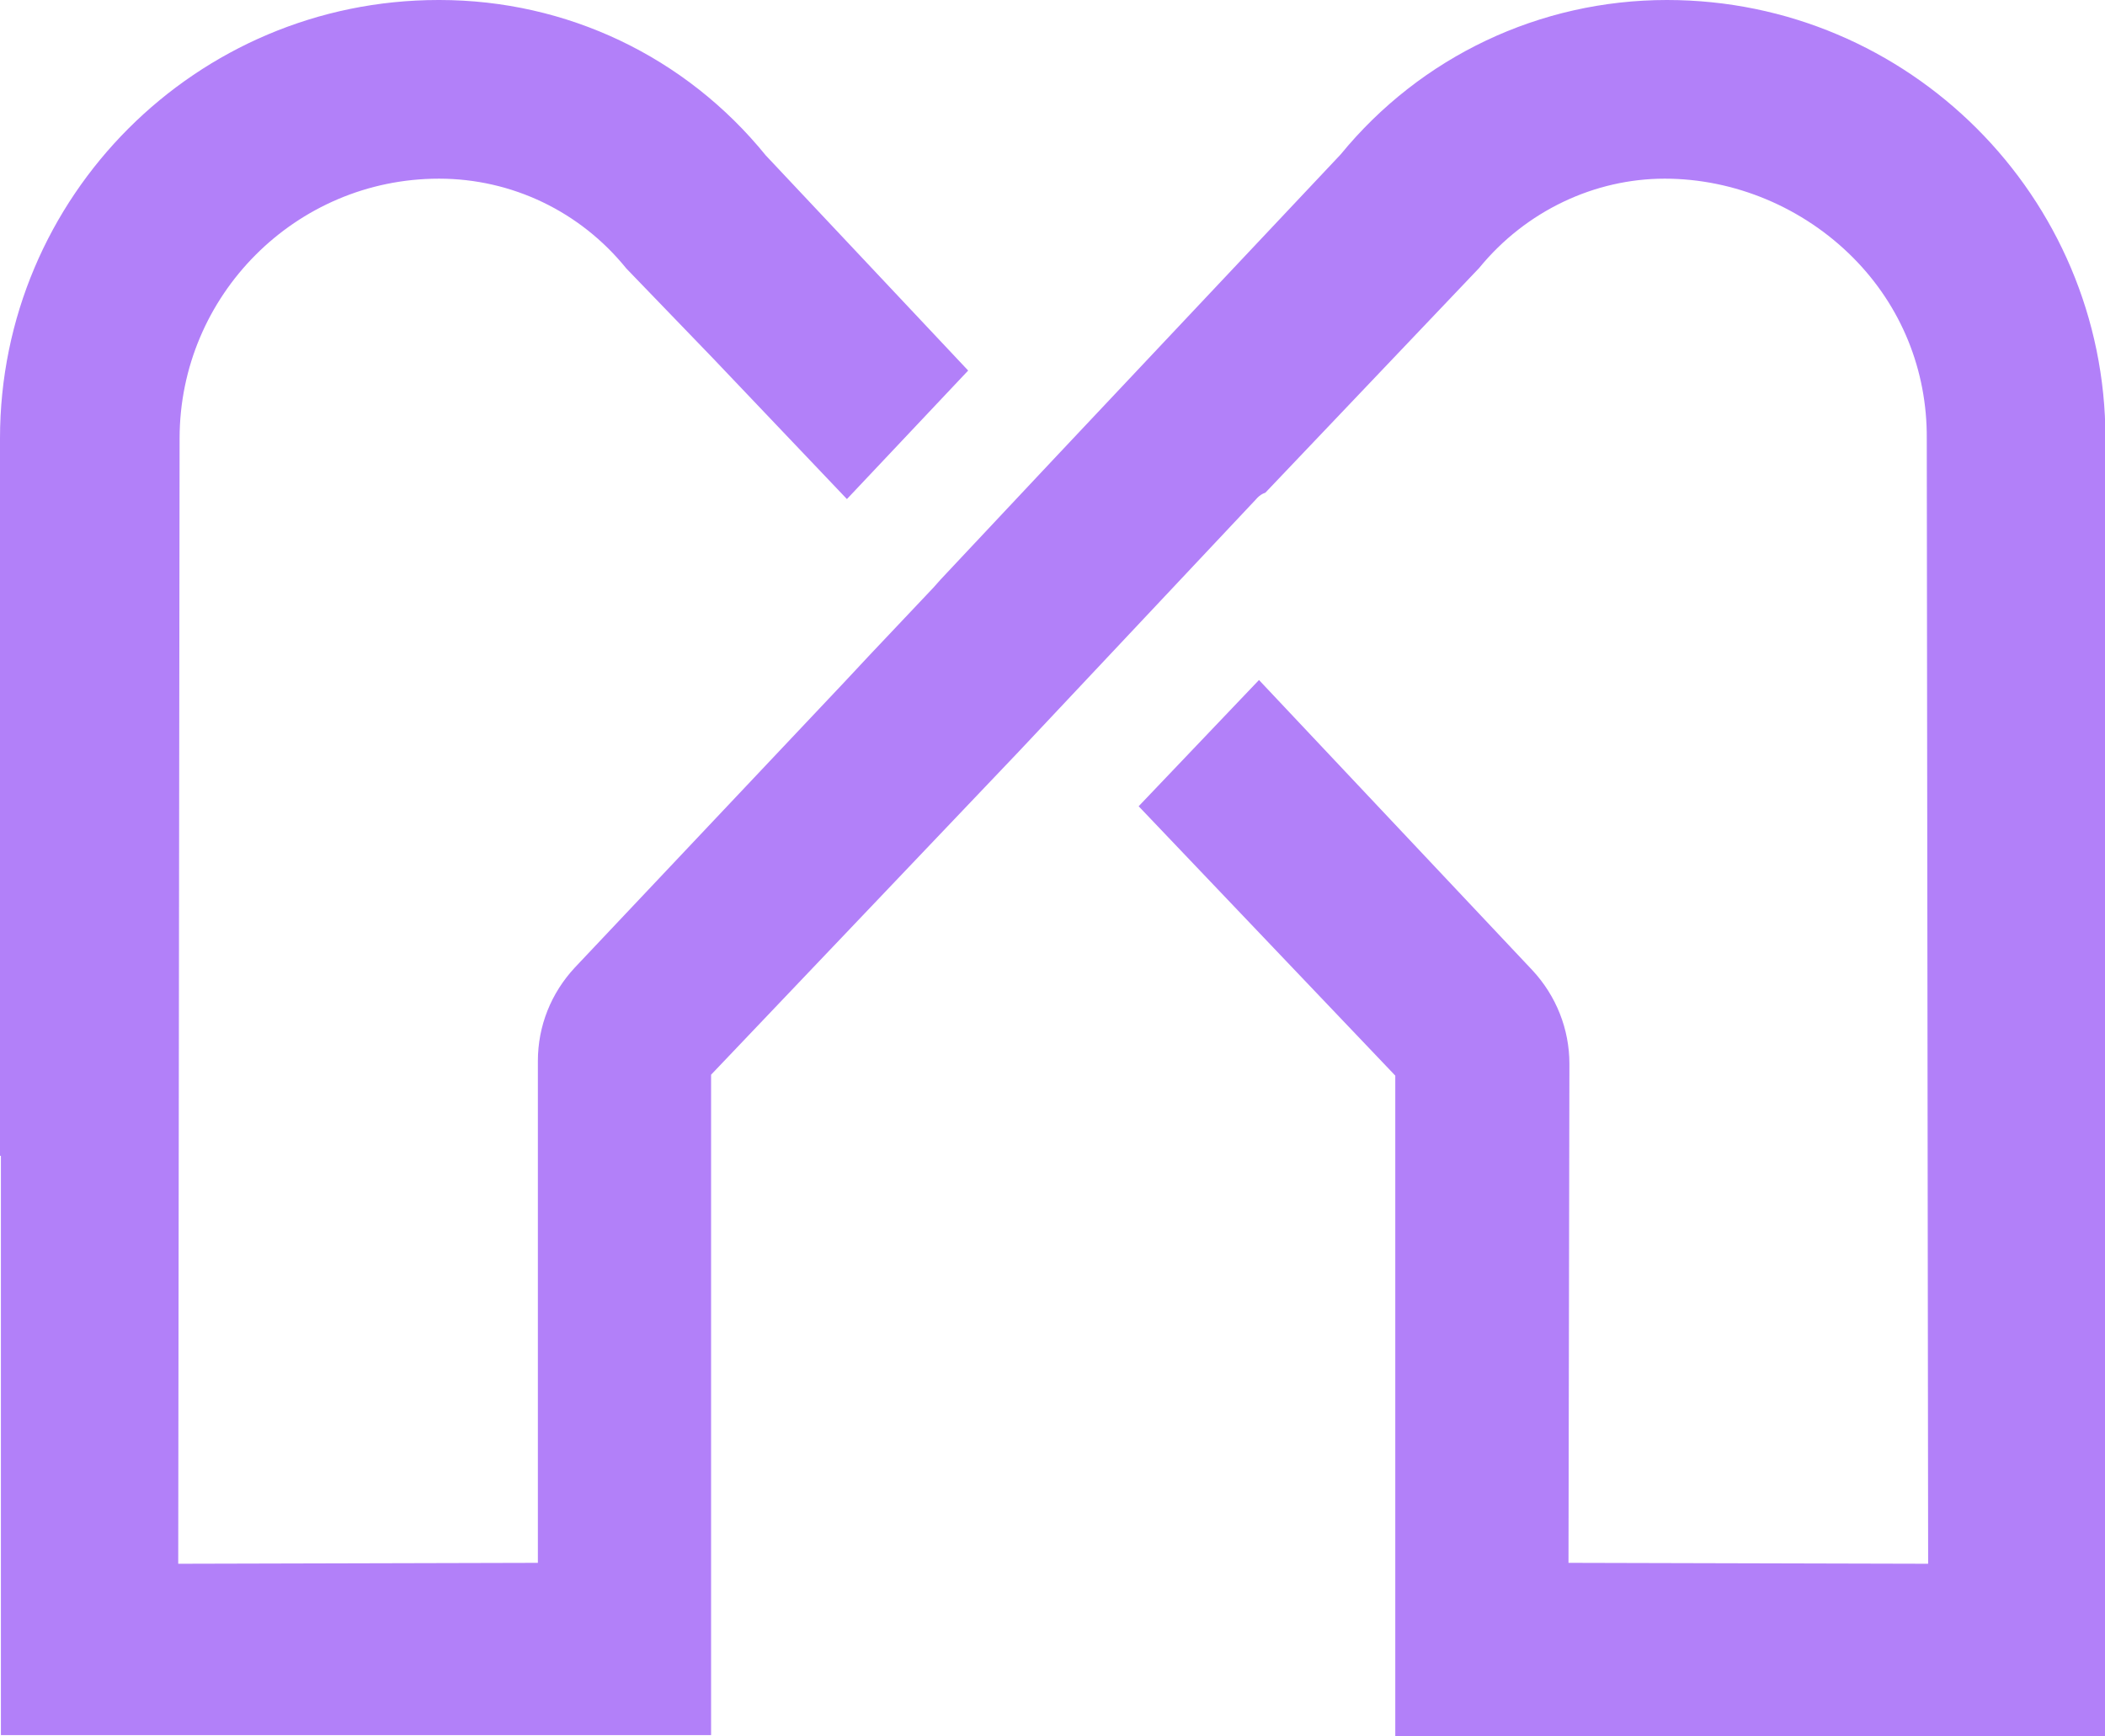
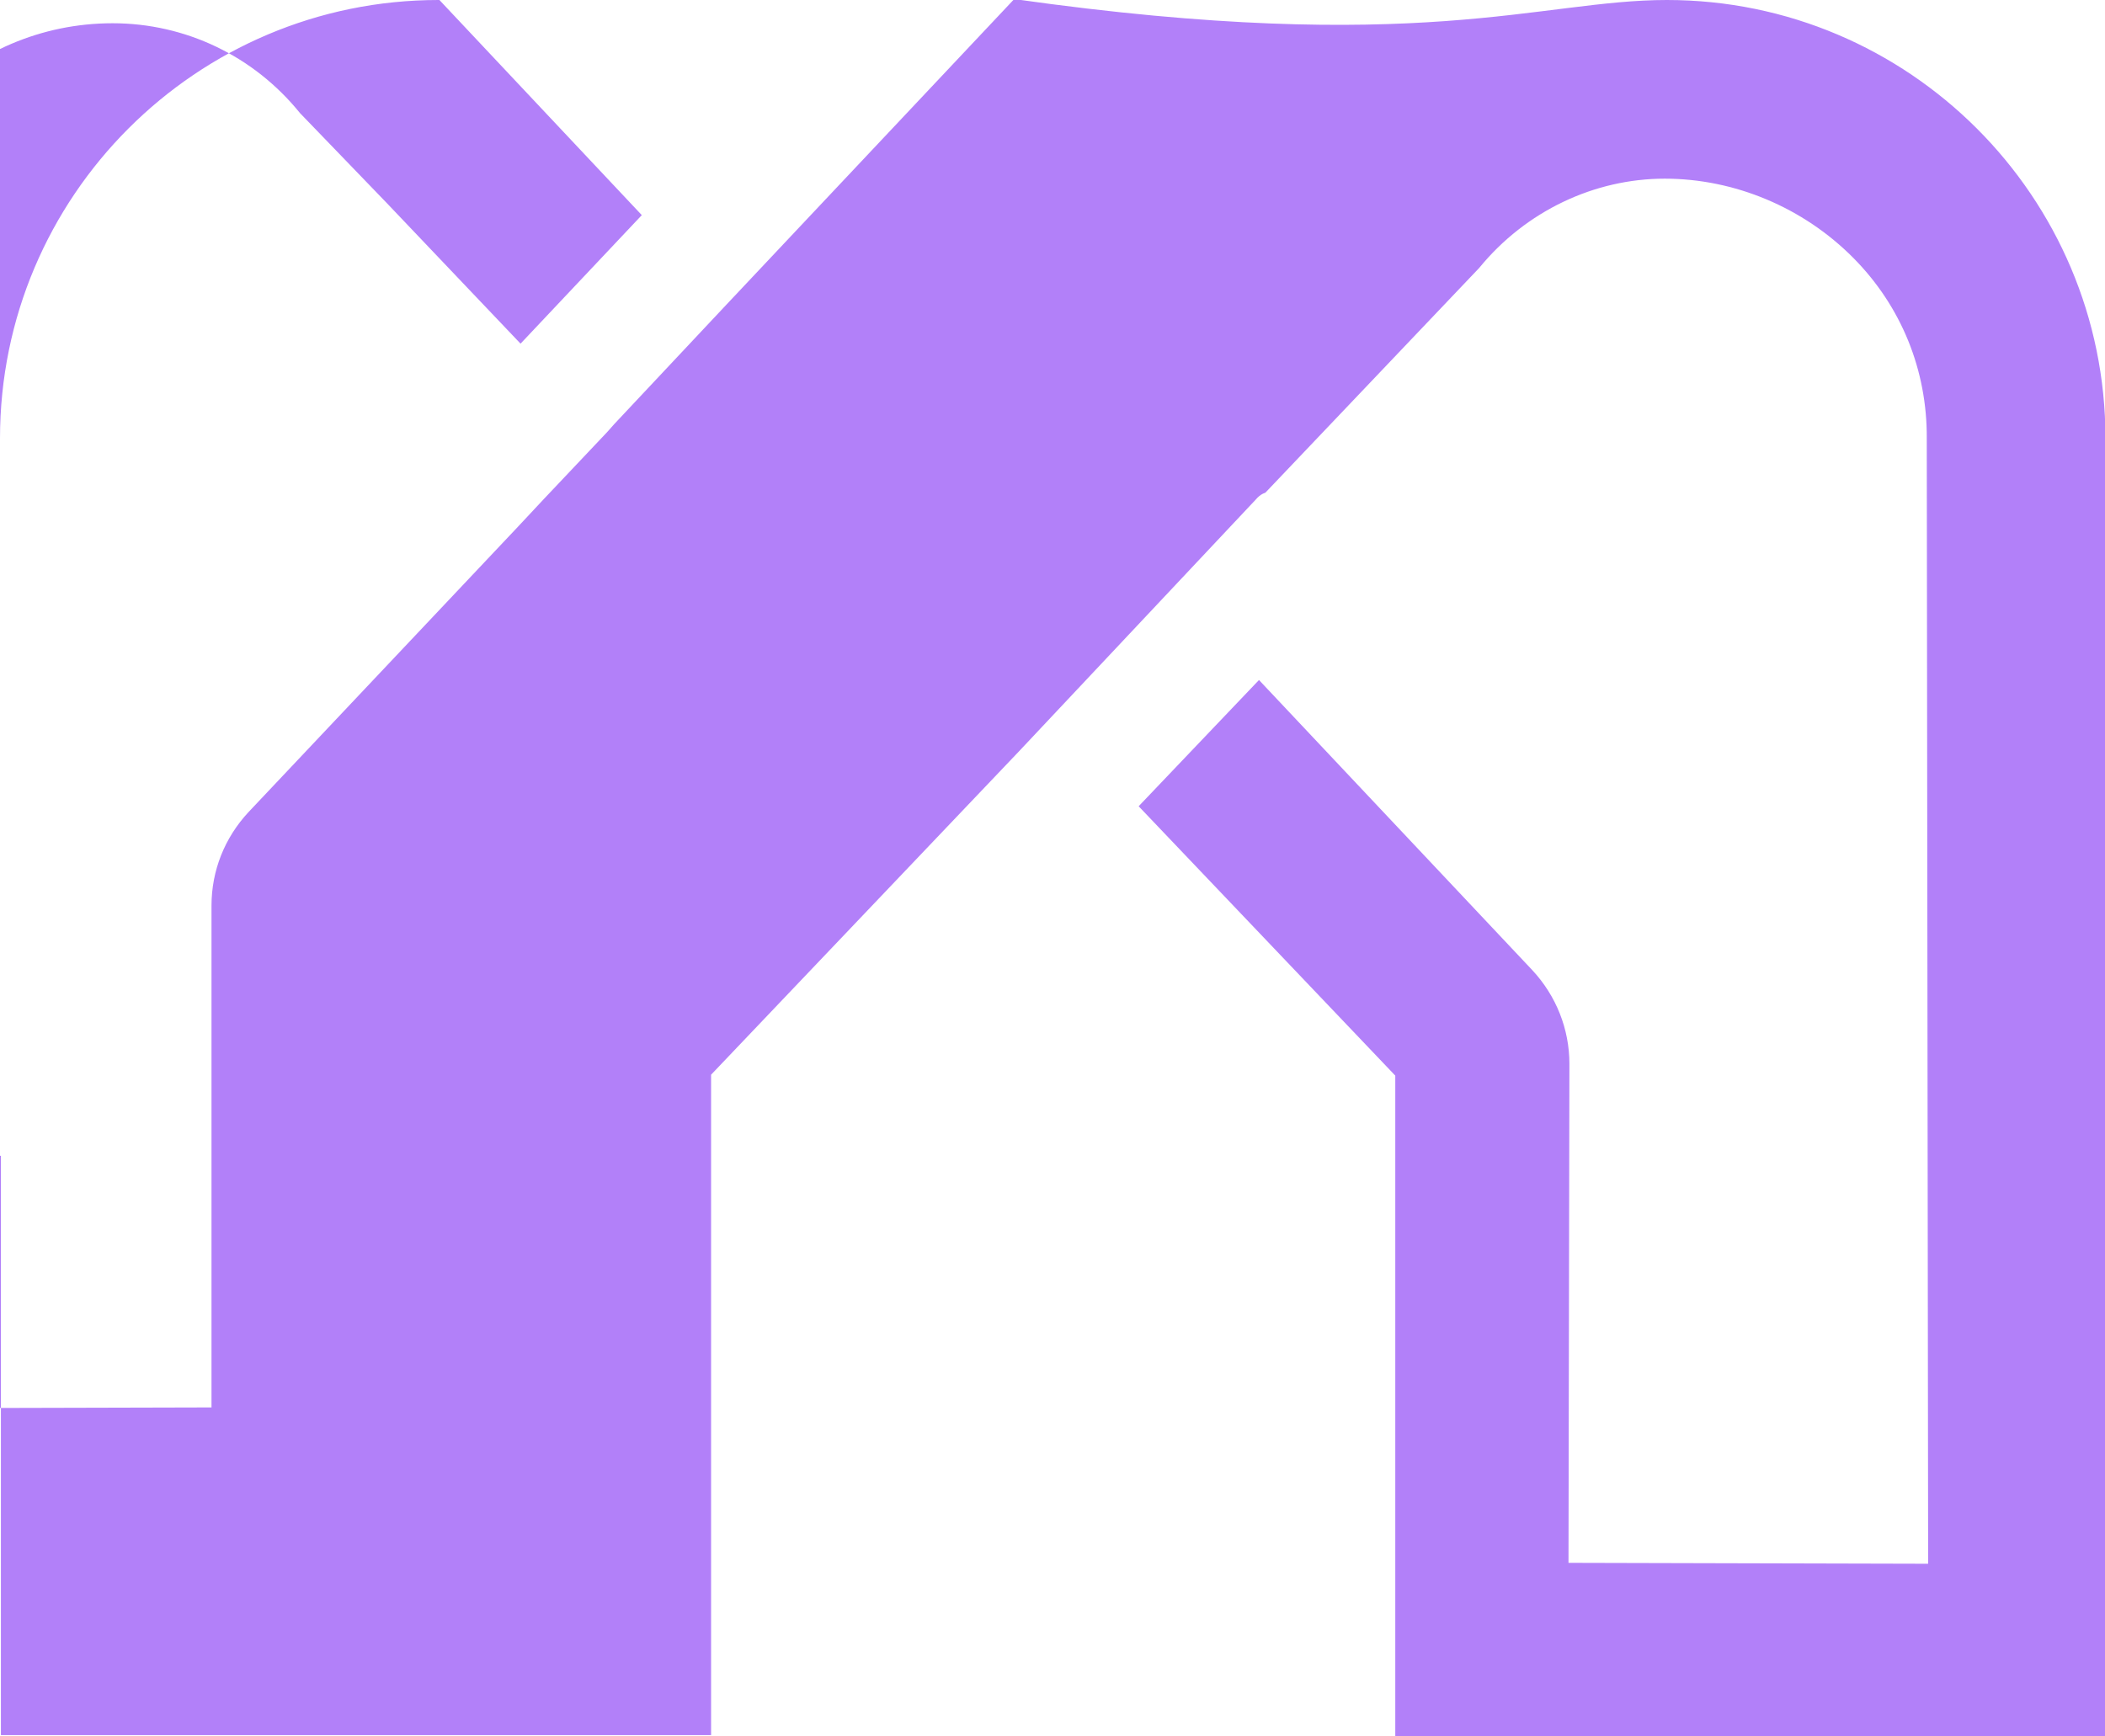
<svg xmlns="http://www.w3.org/2000/svg" id="Layer_1" version="1.1" viewBox="0 0 461.8 380.9">
  <defs>
    <style>
      .st0 {
        fill: #b280f9;
      }
    </style>
  </defs>
-   <path class="st0" d="M306.1,380.9v-144.9l-56.3-59.1,26.4-27.7,60,63.7c5.2,5.6,8.1,12.9,8.1,20.5l-.2,109.5,78.9.2-.3-246.9c.1-15-5.6-29-16.1-39.6-11-11.1-26.1-17.4-41.4-17.4s-30.4,7-40.7,19.6h0c0,0-46.9,49.3-46.9,49.3l-.5.2c-.6.3-1.1.7-1.6,1.3h0c0,0-52,55.3-52,55.3l-67.5,70.9v144.9H.2v-127.1h-.2S0,96.2,0,96.2C0,43.1,43.1,0,96.2,0h.2c27.9,0,54,12.4,71.6,34.1l44.4,47.2-26.6,28.2-29.3-30.8-19.1-19.8h0c-10.1-12.5-25.1-19.7-41.1-19.7-31.4,0-56.9,25.6-56.9,57l-.3,246.9,78.9-.2v-110.1c0-7.7,2.9-14.9,8.1-20.5l59.1-62.6h0s5.7-6.1,5.7-6.1l13.9-14.7,1.6-1.8,24.6-26.2h0c0,0,63.1-67,63.1-67C311.7,12.4,337.8,0,365.7,0c53,0,96.2,43.1,96.2,96.2v284.7h-155.7Z" />
+   <path class="st0" d="M306.1,380.9v-144.9l-56.3-59.1,26.4-27.7,60,63.7c5.2,5.6,8.1,12.9,8.1,20.5l-.2,109.5,78.9.2-.3-246.9c.1-15-5.6-29-16.1-39.6-11-11.1-26.1-17.4-41.4-17.4s-30.4,7-40.7,19.6h0c0,0-46.9,49.3-46.9,49.3l-.5.2c-.6.3-1.1.7-1.6,1.3h0c0,0-52,55.3-52,55.3l-67.5,70.9v144.9H.2v-127.1h-.2S0,96.2,0,96.2C0,43.1,43.1,0,96.2,0h.2l44.4,47.2-26.6,28.2-29.3-30.8-19.1-19.8h0c-10.1-12.5-25.1-19.7-41.1-19.7-31.4,0-56.9,25.6-56.9,57l-.3,246.9,78.9-.2v-110.1c0-7.7,2.9-14.9,8.1-20.5l59.1-62.6h0s5.7-6.1,5.7-6.1l13.9-14.7,1.6-1.8,24.6-26.2h0c0,0,63.1-67,63.1-67C311.7,12.4,337.8,0,365.7,0c53,0,96.2,43.1,96.2,96.2v284.7h-155.7Z" />
</svg>